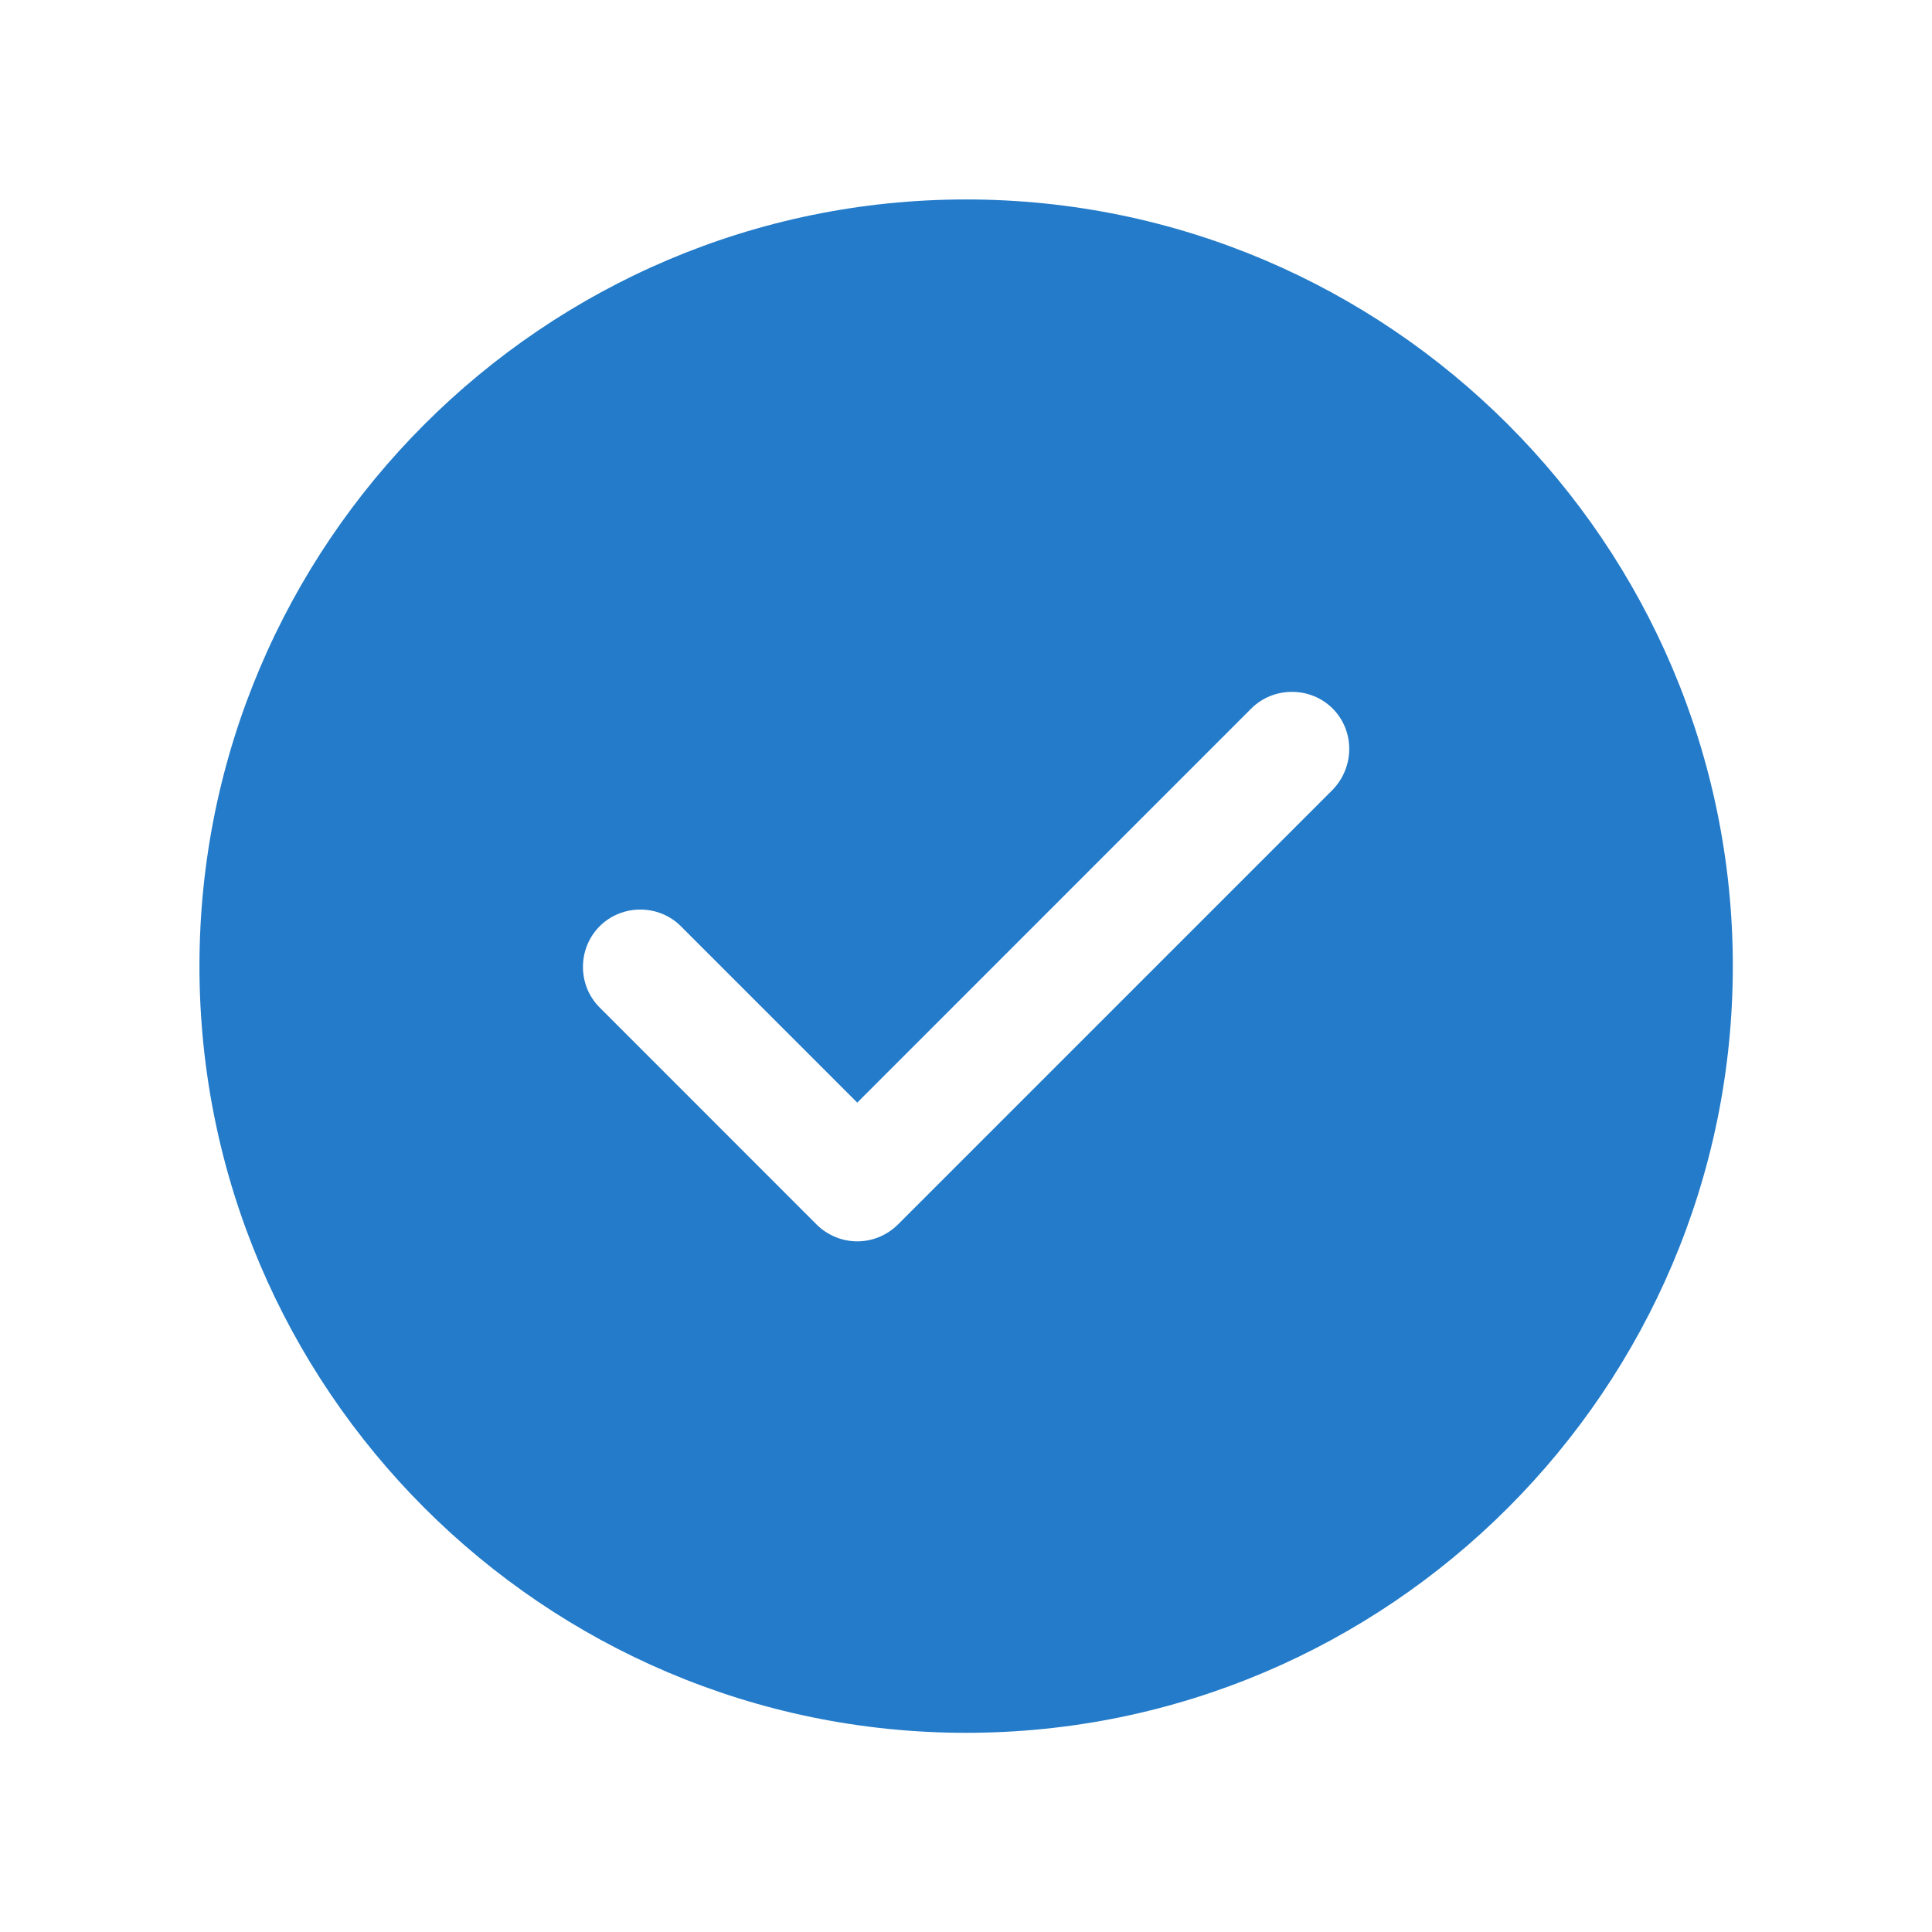
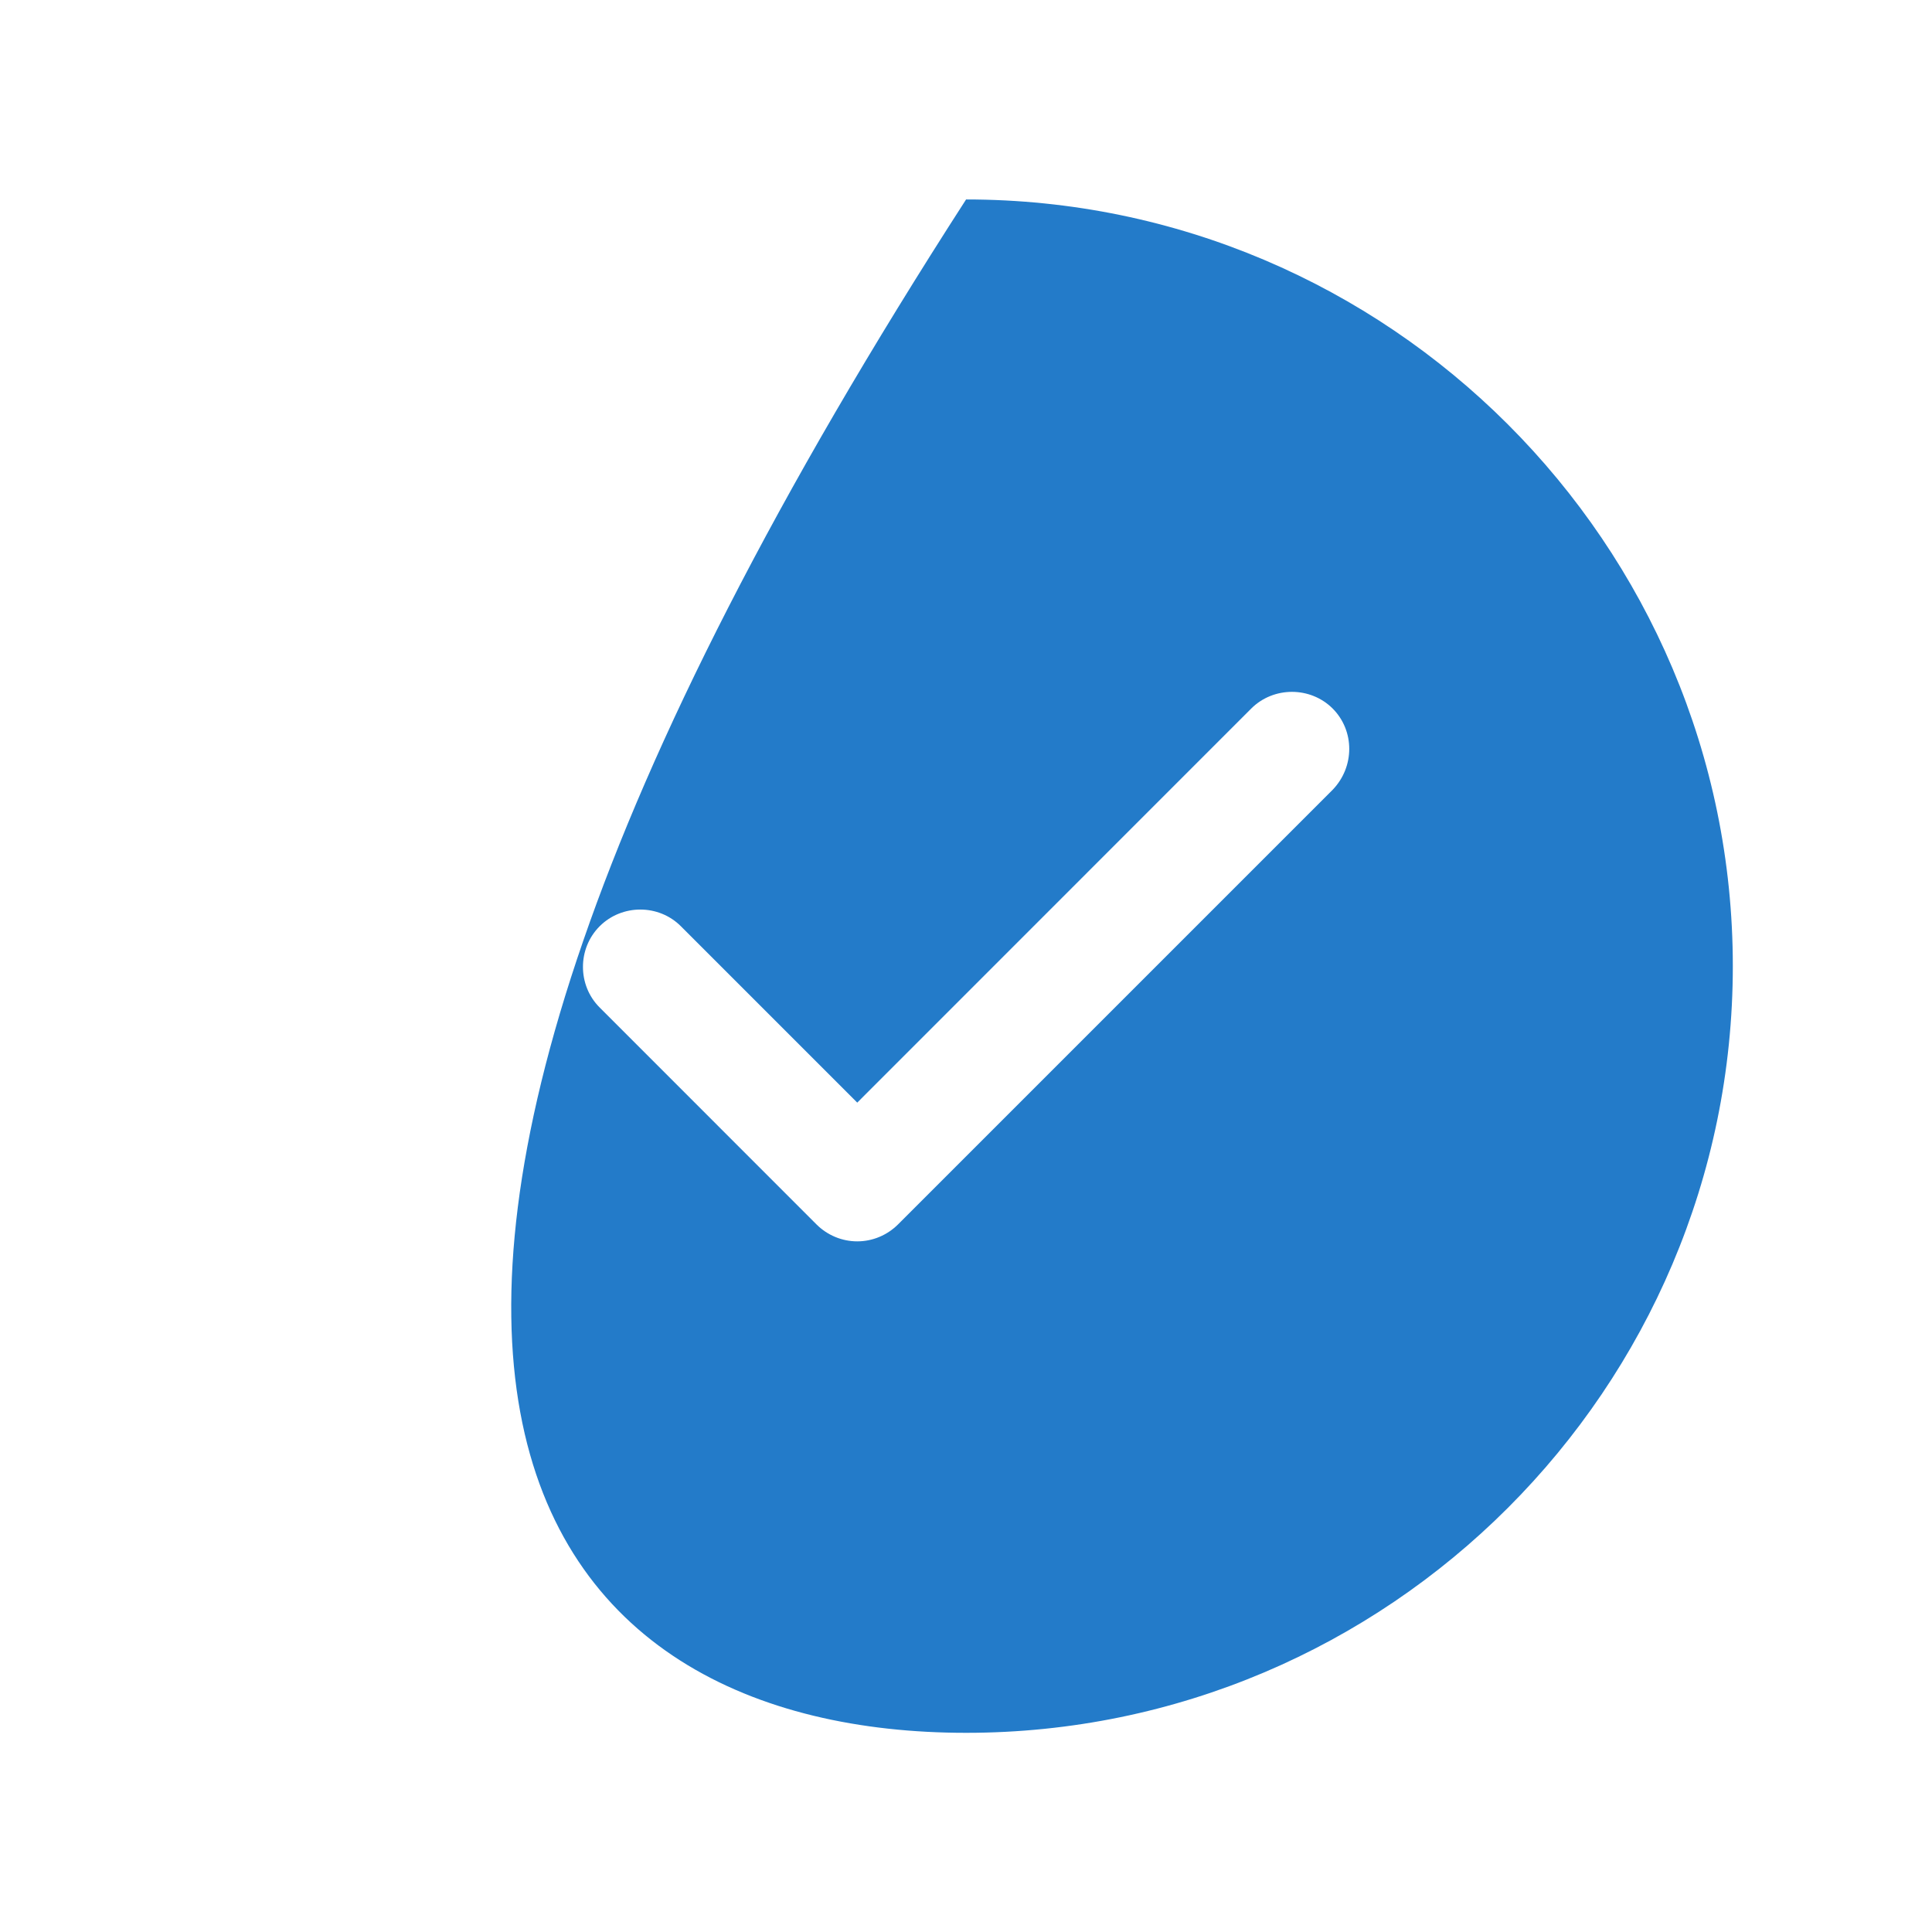
<svg xmlns="http://www.w3.org/2000/svg" width="21" height="21" viewBox="0 0 21 21" fill="none">
-   <path d="M10.501 2.168C5.91 2.168 2.168 5.91 2.168 10.501C2.168 15.093 5.91 18.835 10.501 18.835C15.093 18.835 18.835 15.093 18.835 10.501C18.835 5.91 15.093 2.168 10.501 2.168ZM14.485 8.585L9.76 13.31C9.643 13.426 9.485 13.493 9.318 13.493C9.151 13.493 8.993 13.426 8.876 13.31L6.518 10.951C6.276 10.71 6.276 10.31 6.518 10.068C6.76 9.826 7.16 9.826 7.401 10.068L9.318 11.985L13.601 7.701C13.843 7.46 14.243 7.46 14.485 7.701C14.726 7.943 14.726 8.335 14.485 8.585Z" fill="#237BC9" />
+   <path d="M10.501 2.168C2.168 15.093 5.91 18.835 10.501 18.835C15.093 18.835 18.835 15.093 18.835 10.501C18.835 5.91 15.093 2.168 10.501 2.168ZM14.485 8.585L9.76 13.31C9.643 13.426 9.485 13.493 9.318 13.493C9.151 13.493 8.993 13.426 8.876 13.31L6.518 10.951C6.276 10.71 6.276 10.31 6.518 10.068C6.76 9.826 7.16 9.826 7.401 10.068L9.318 11.985L13.601 7.701C13.843 7.46 14.243 7.46 14.485 7.701C14.726 7.943 14.726 8.335 14.485 8.585Z" fill="#237BC9" />
</svg>